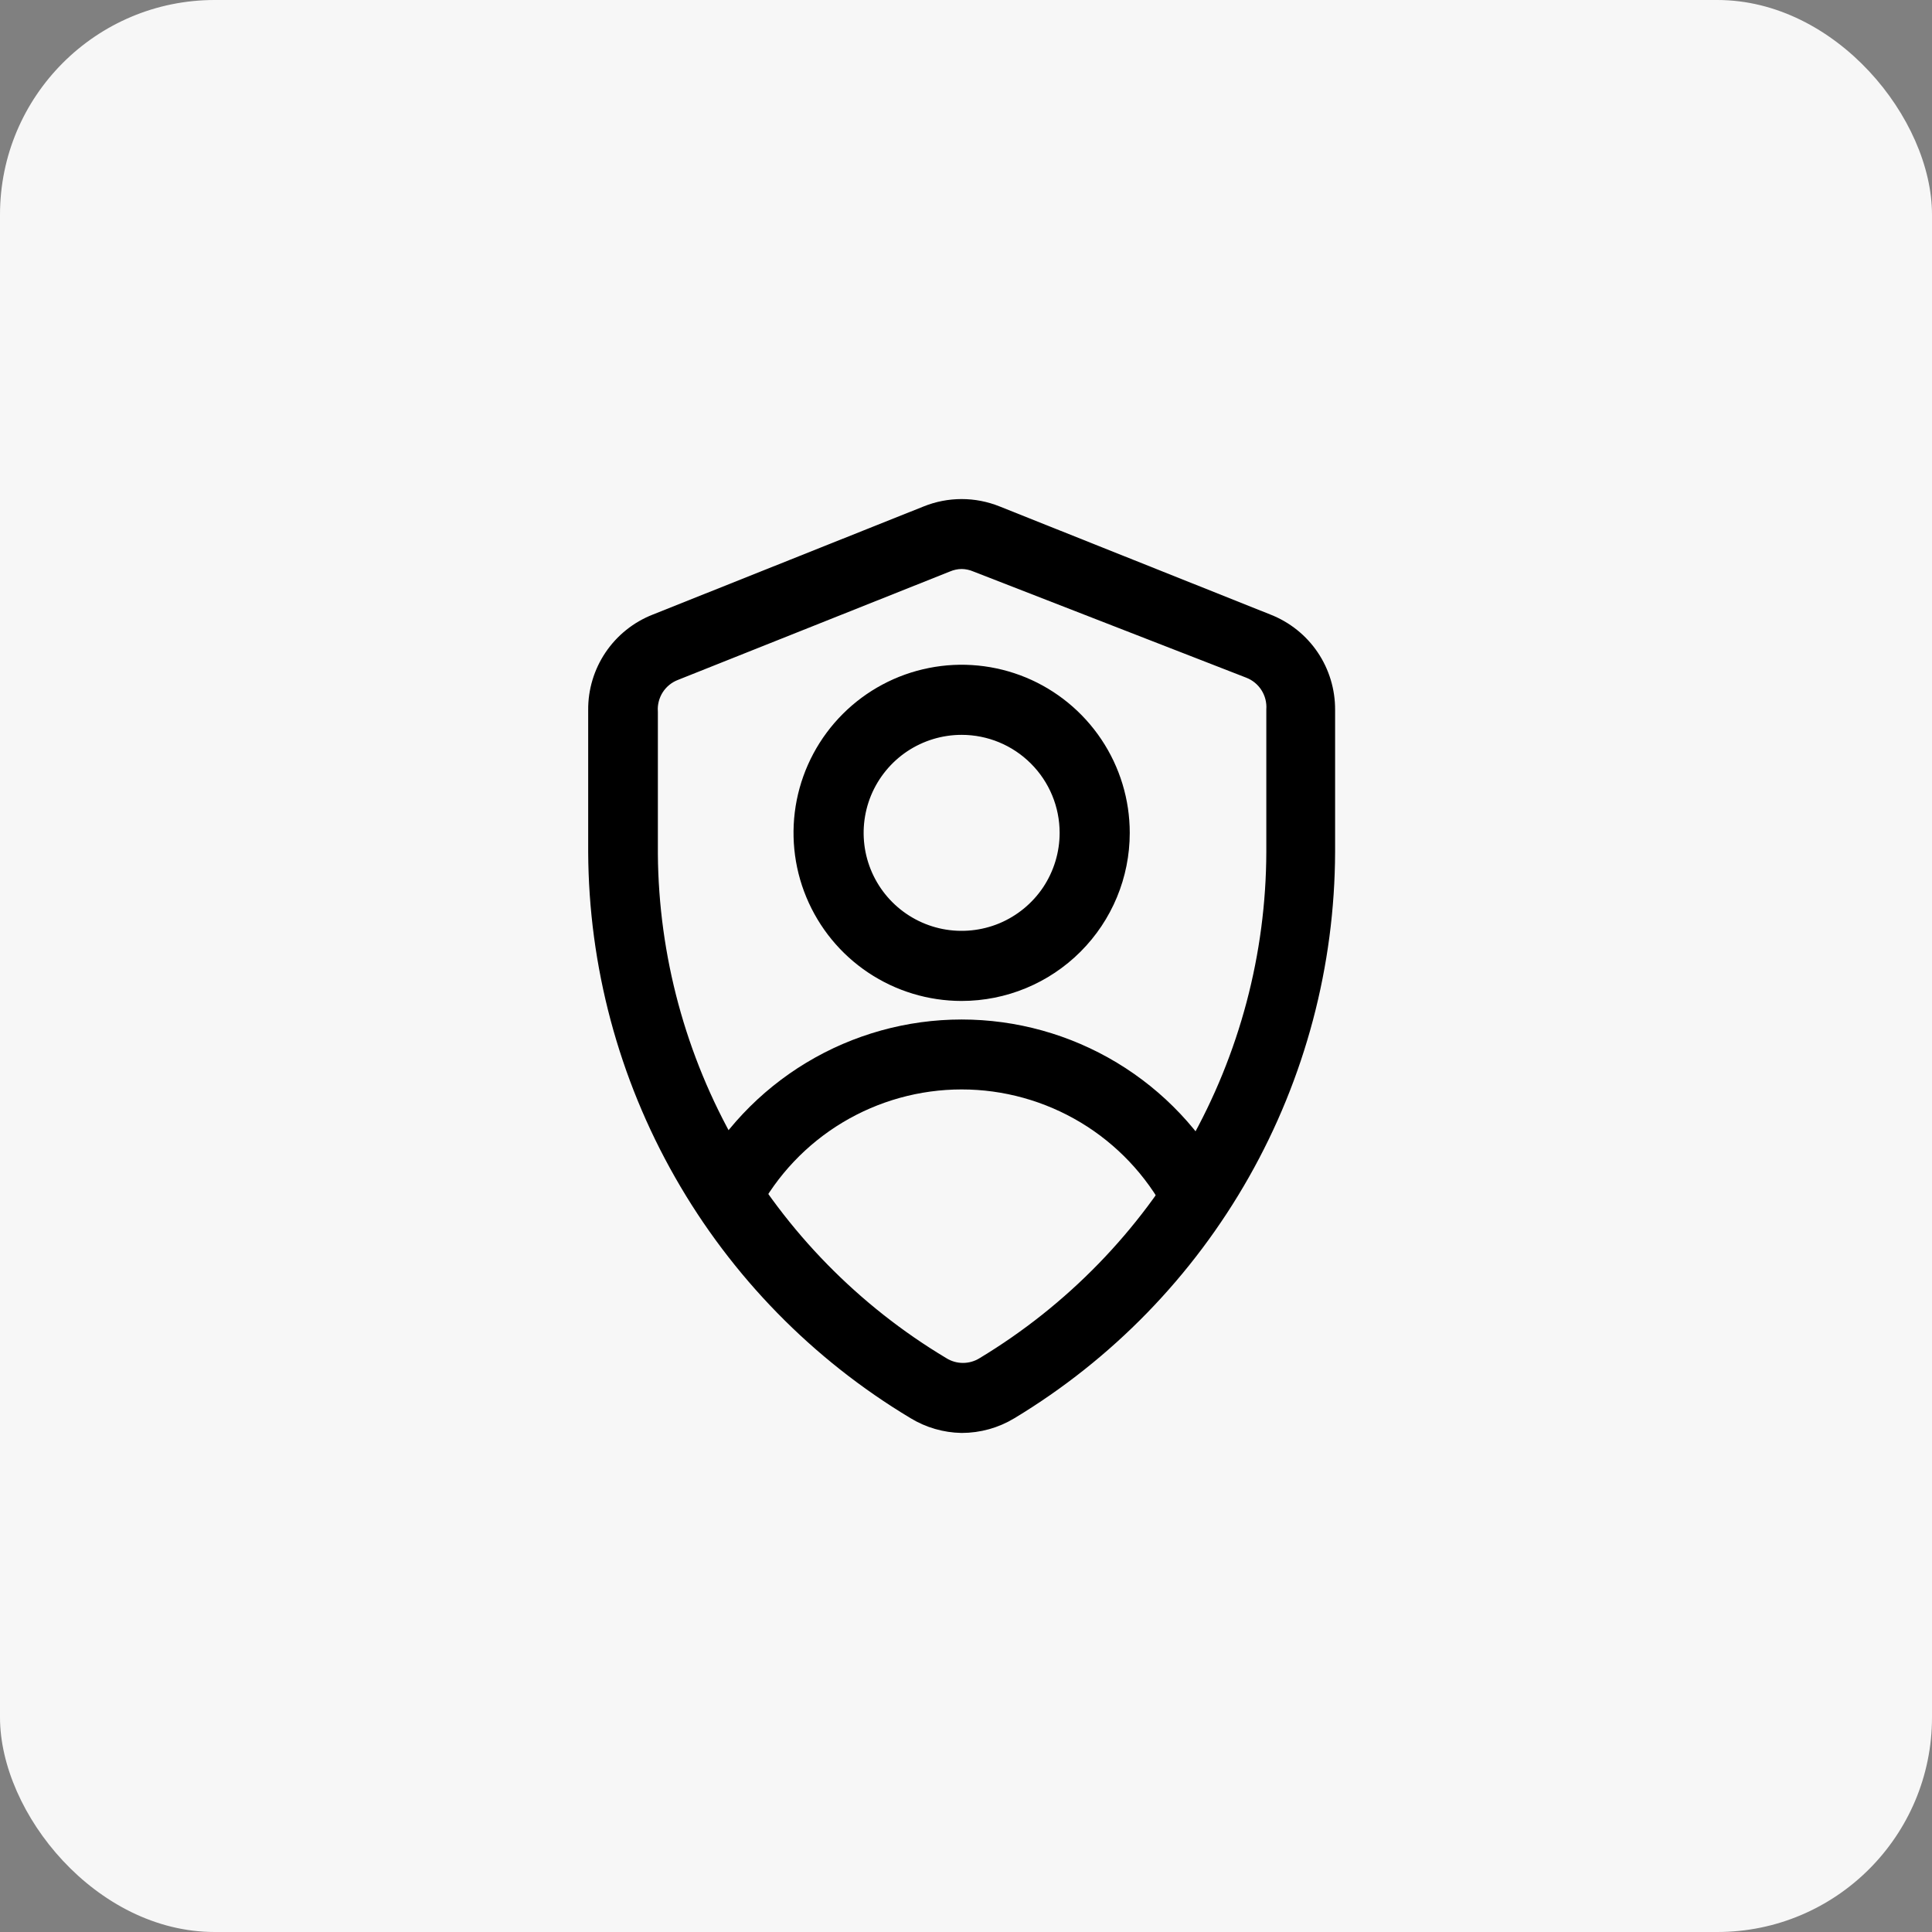
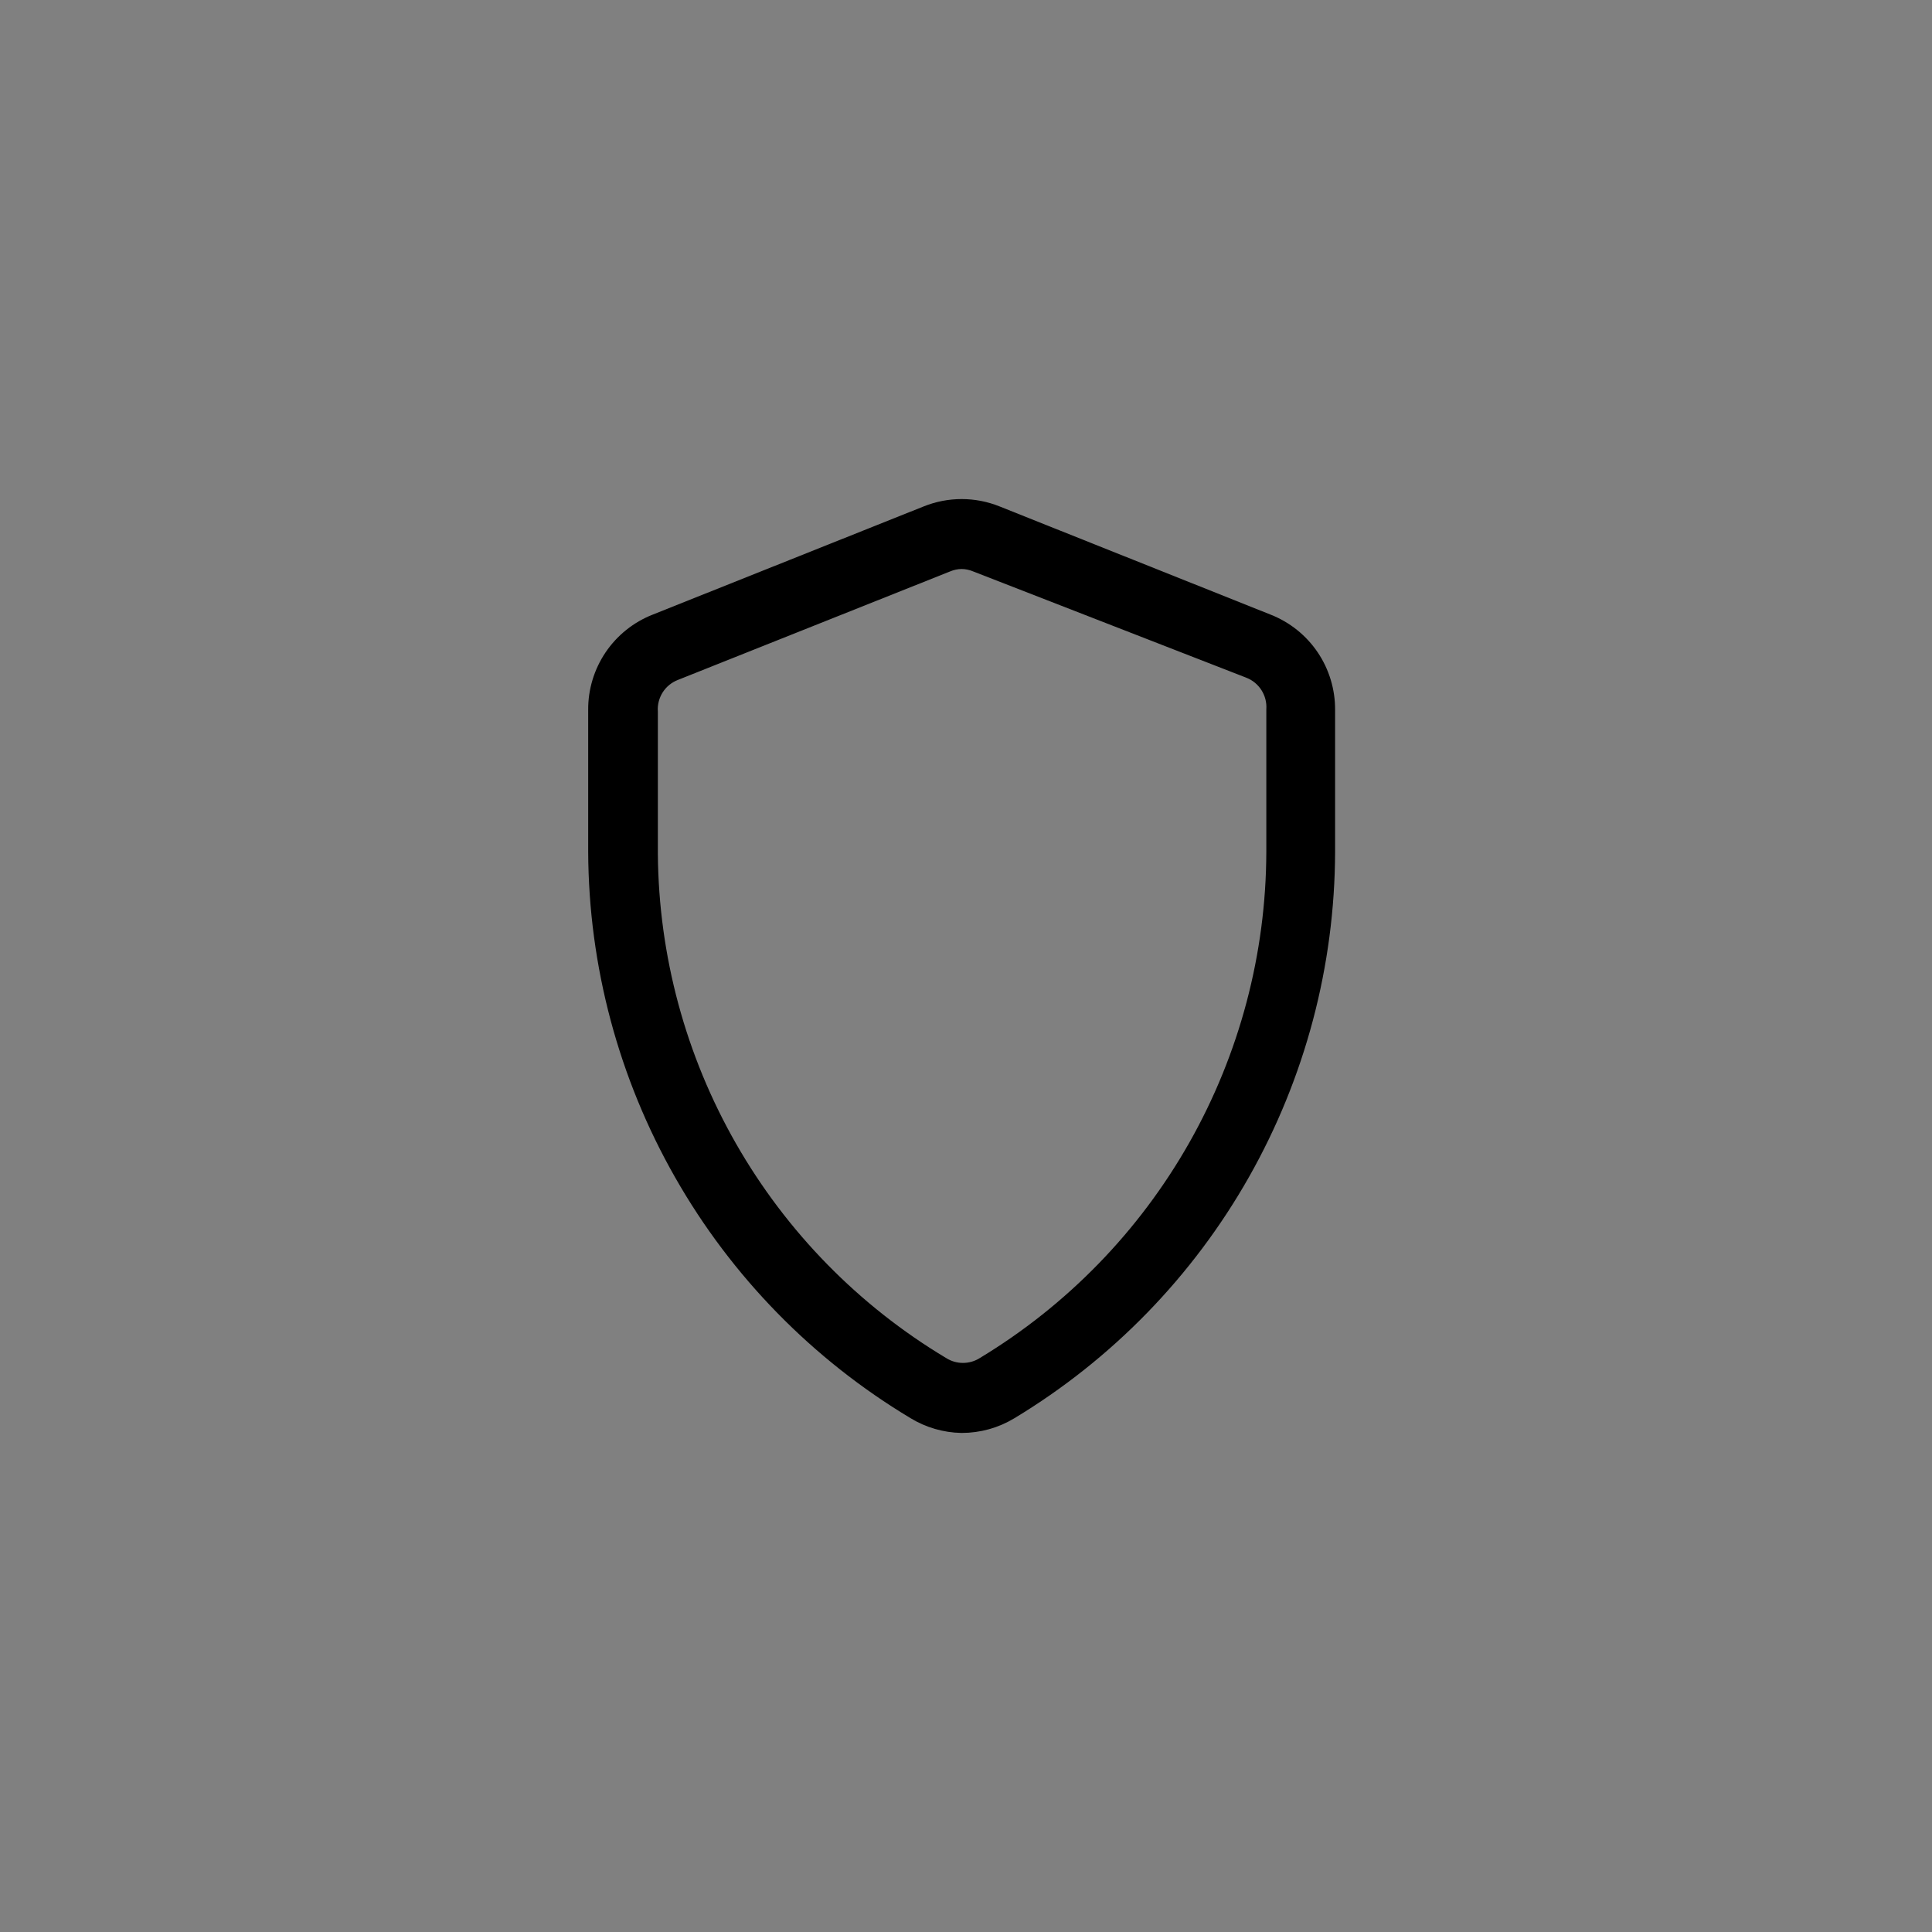
<svg xmlns="http://www.w3.org/2000/svg" width="45" height="45" viewBox="0 0 45 45" fill="none">
  <rect x="0" y="0" width="45" height="45" fill="#808080" stroke="none" />
-   <rect width="45" height="45" rx="5" fill="#F7F7F7" />
  <path d="M22.398 33.076C22.034 33.069 21.677 32.966 21.365 32.776C19.129 31.436 17.276 29.542 15.986 27.276C14.695 25.011 14.011 22.45 14 19.843V16.537C13.996 16.119 14.12 15.709 14.354 15.362C14.588 15.016 14.922 14.748 15.312 14.595L21.624 12.075C22.121 11.874 22.676 11.874 23.173 12.075L29.485 14.595C29.875 14.748 30.209 15.016 30.443 15.362C30.677 15.709 30.8 16.119 30.797 16.537V19.843C30.79 22.446 30.112 25.004 28.829 27.269C27.546 29.535 25.702 31.431 23.473 32.776C23.149 32.973 22.777 33.076 22.398 33.076ZM22.398 12.953C22.263 12.954 22.13 12.983 22.006 13.036L15.684 15.556C15.478 15.635 15.302 15.778 15.183 15.964C15.065 16.15 15.008 16.369 15.023 16.589V19.895C15.042 22.314 15.683 24.688 16.884 26.788C18.085 28.888 19.806 30.645 21.882 31.888C22.046 31.991 22.236 32.045 22.429 32.045C22.623 32.045 22.813 31.991 22.977 31.888C25.052 30.635 26.77 28.869 27.964 26.759C29.158 24.649 29.789 22.267 29.795 19.843V16.537C29.809 16.317 29.753 16.098 29.634 15.912C29.515 15.726 29.34 15.583 29.134 15.504L22.791 13.036C22.667 12.983 22.533 12.954 22.398 12.953Z" fill="black" stroke="black" stroke-width="0.6" />
-   <path d="M22.398 23.014C21.683 23.014 20.984 22.802 20.39 22.405C19.795 22.008 19.332 21.443 19.058 20.782C18.784 20.122 18.713 19.395 18.852 18.693C18.992 17.992 19.336 17.348 19.842 16.842C20.347 16.337 20.991 15.992 21.693 15.853C22.394 15.713 23.121 15.785 23.782 16.058C24.442 16.332 25.007 16.796 25.404 17.39C25.802 17.985 26.014 18.684 26.014 19.399C26.014 20.358 25.633 21.277 24.955 21.955C24.277 22.633 23.357 23.014 22.398 23.014ZM22.398 16.816C21.887 16.816 21.388 16.968 20.963 17.251C20.539 17.535 20.208 17.939 20.012 18.41C19.817 18.882 19.766 19.402 19.865 19.902C19.965 20.404 20.211 20.864 20.572 21.225C20.933 21.586 21.393 21.832 21.894 21.932C22.395 22.031 22.915 21.98 23.387 21.785C23.858 21.589 24.262 21.258 24.546 20.834C24.829 20.409 24.981 19.91 24.981 19.399C24.981 18.714 24.709 18.057 24.224 17.573C23.74 17.088 23.083 16.816 22.398 16.816Z" fill="black" stroke="black" stroke-width="0.6" />
-   <path d="M27.418 28.097C26.935 27.185 26.212 26.421 25.328 25.889C24.443 25.357 23.43 25.075 22.398 25.075C21.366 25.075 20.353 25.357 19.468 25.889C18.584 26.421 17.861 27.185 17.378 28.097L16.468 27.622C17.038 26.543 17.891 25.639 18.936 25.009C19.981 24.379 21.178 24.046 22.398 24.046C23.618 24.046 24.815 24.379 25.86 25.009C26.905 25.639 27.758 26.543 28.327 27.622L27.418 28.097Z" fill="black" stroke="black" stroke-width="0.6" />
</svg>